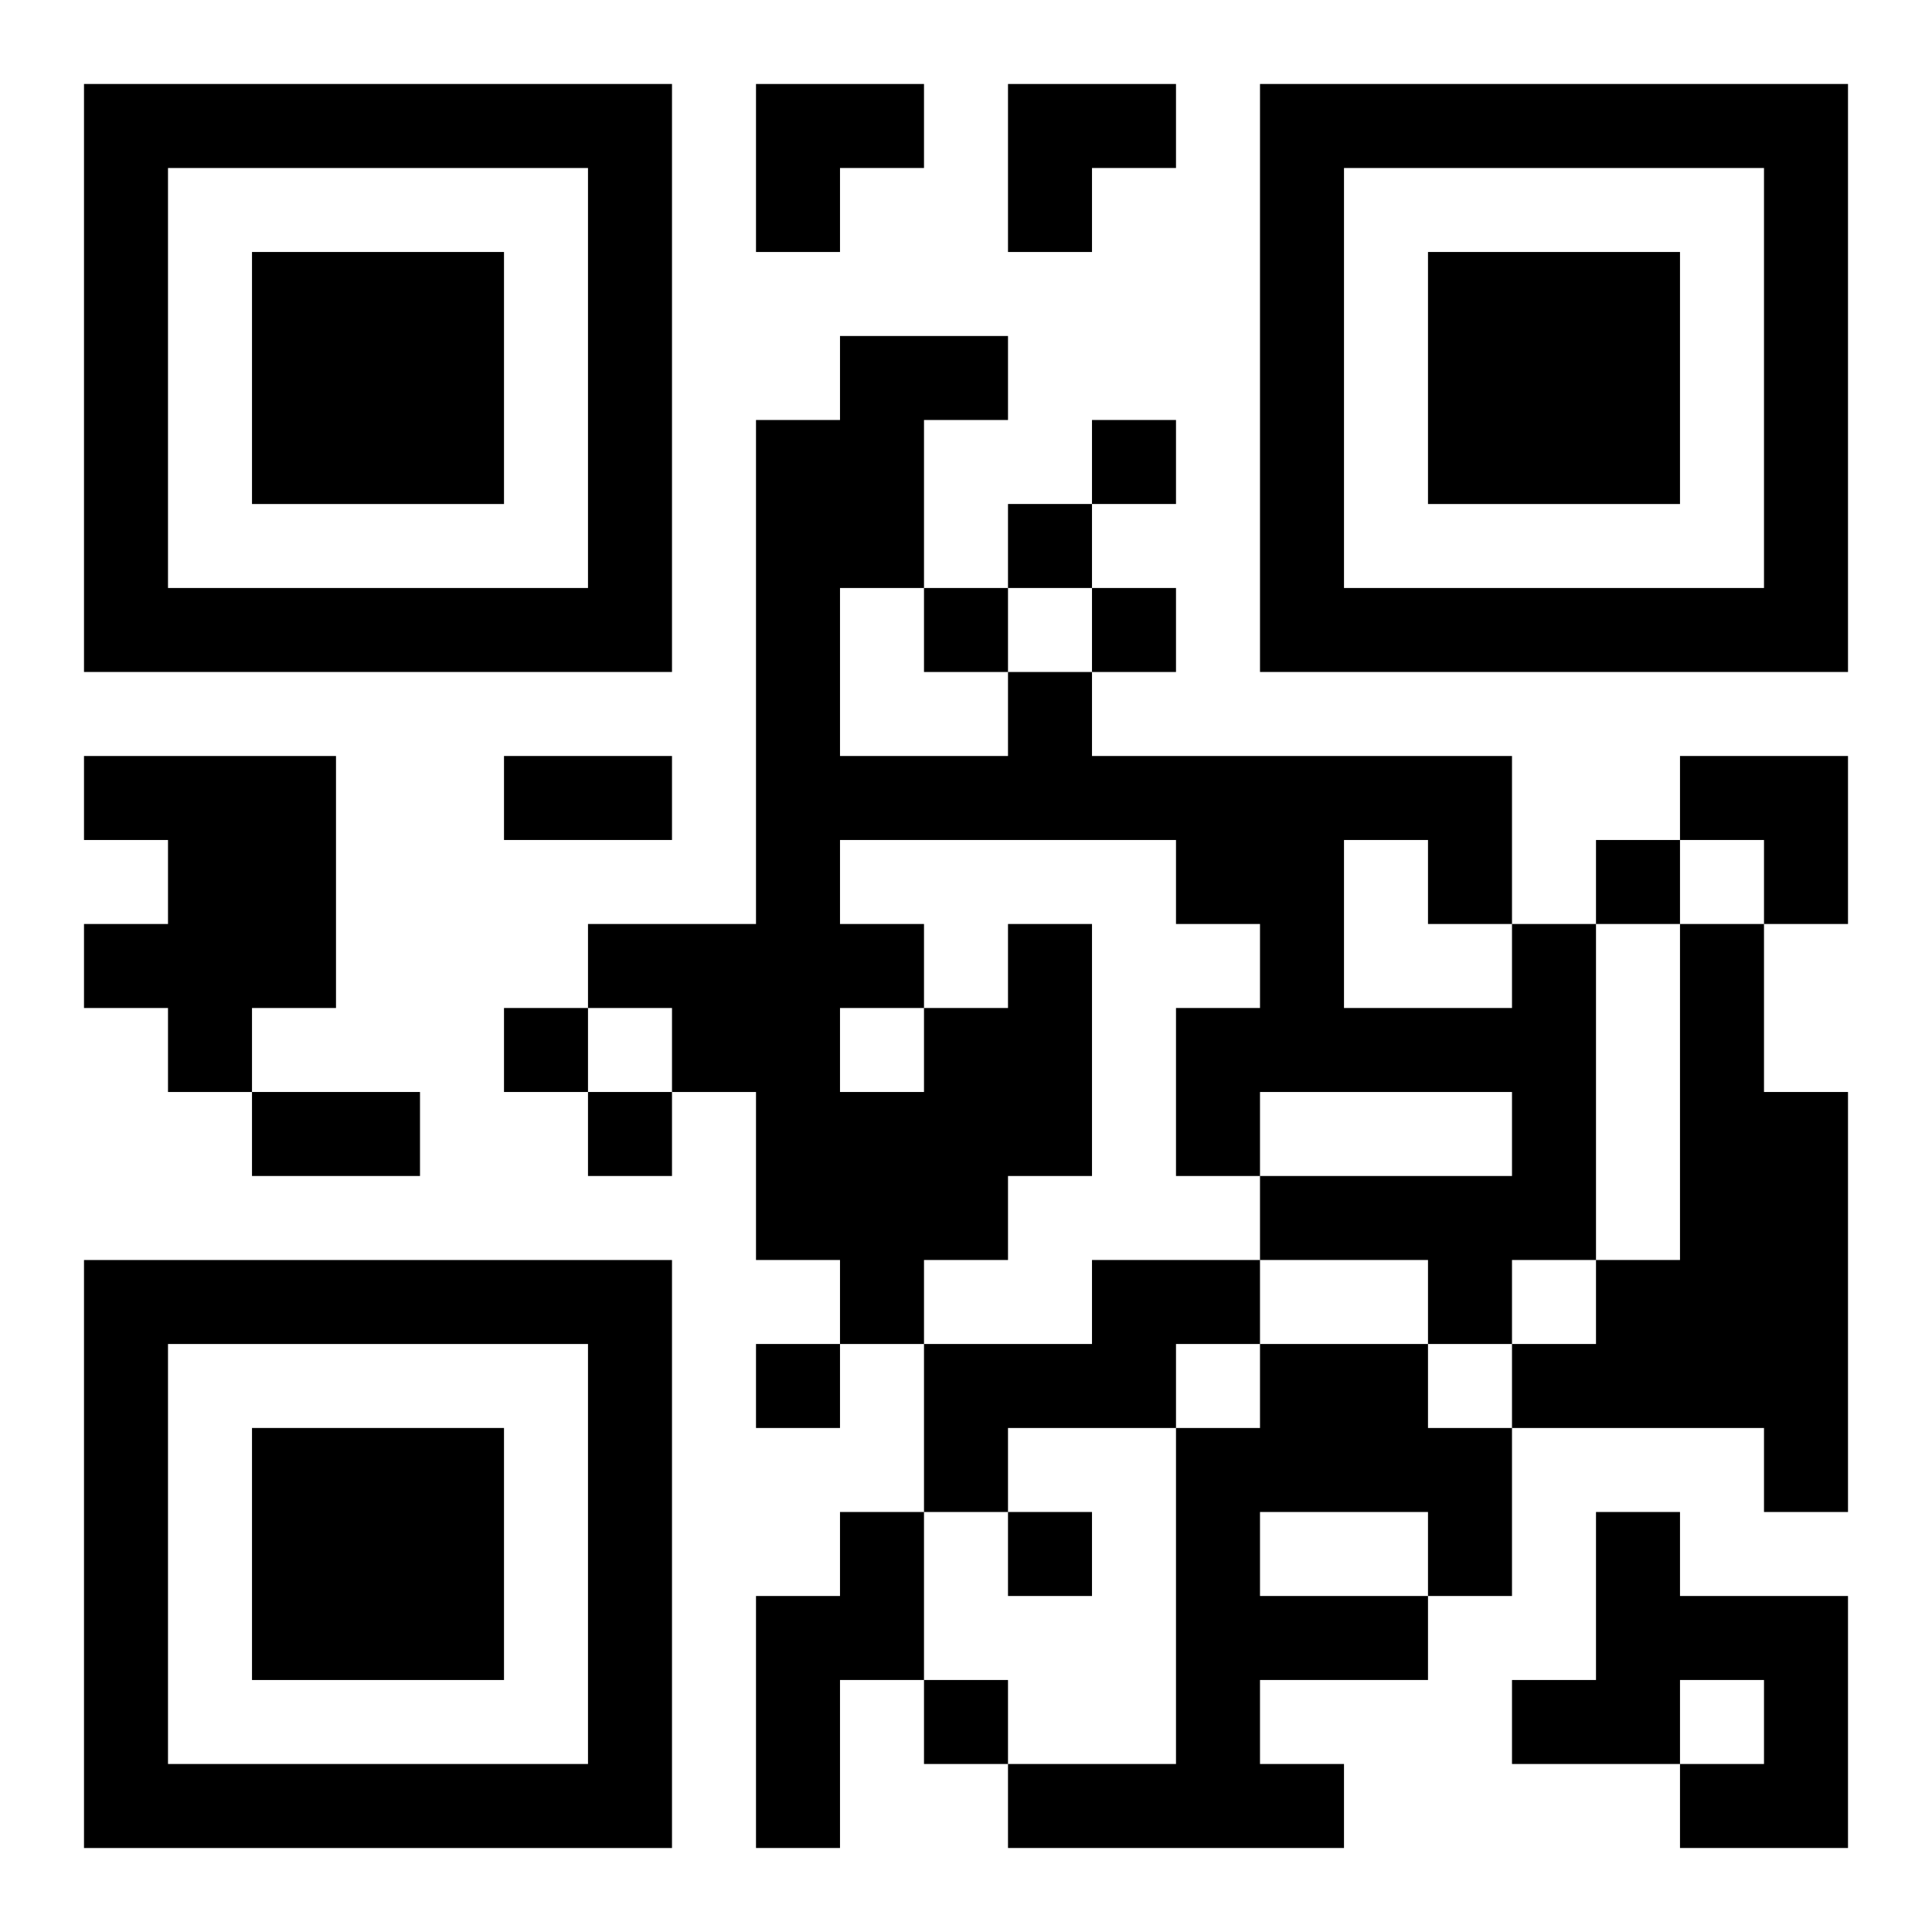
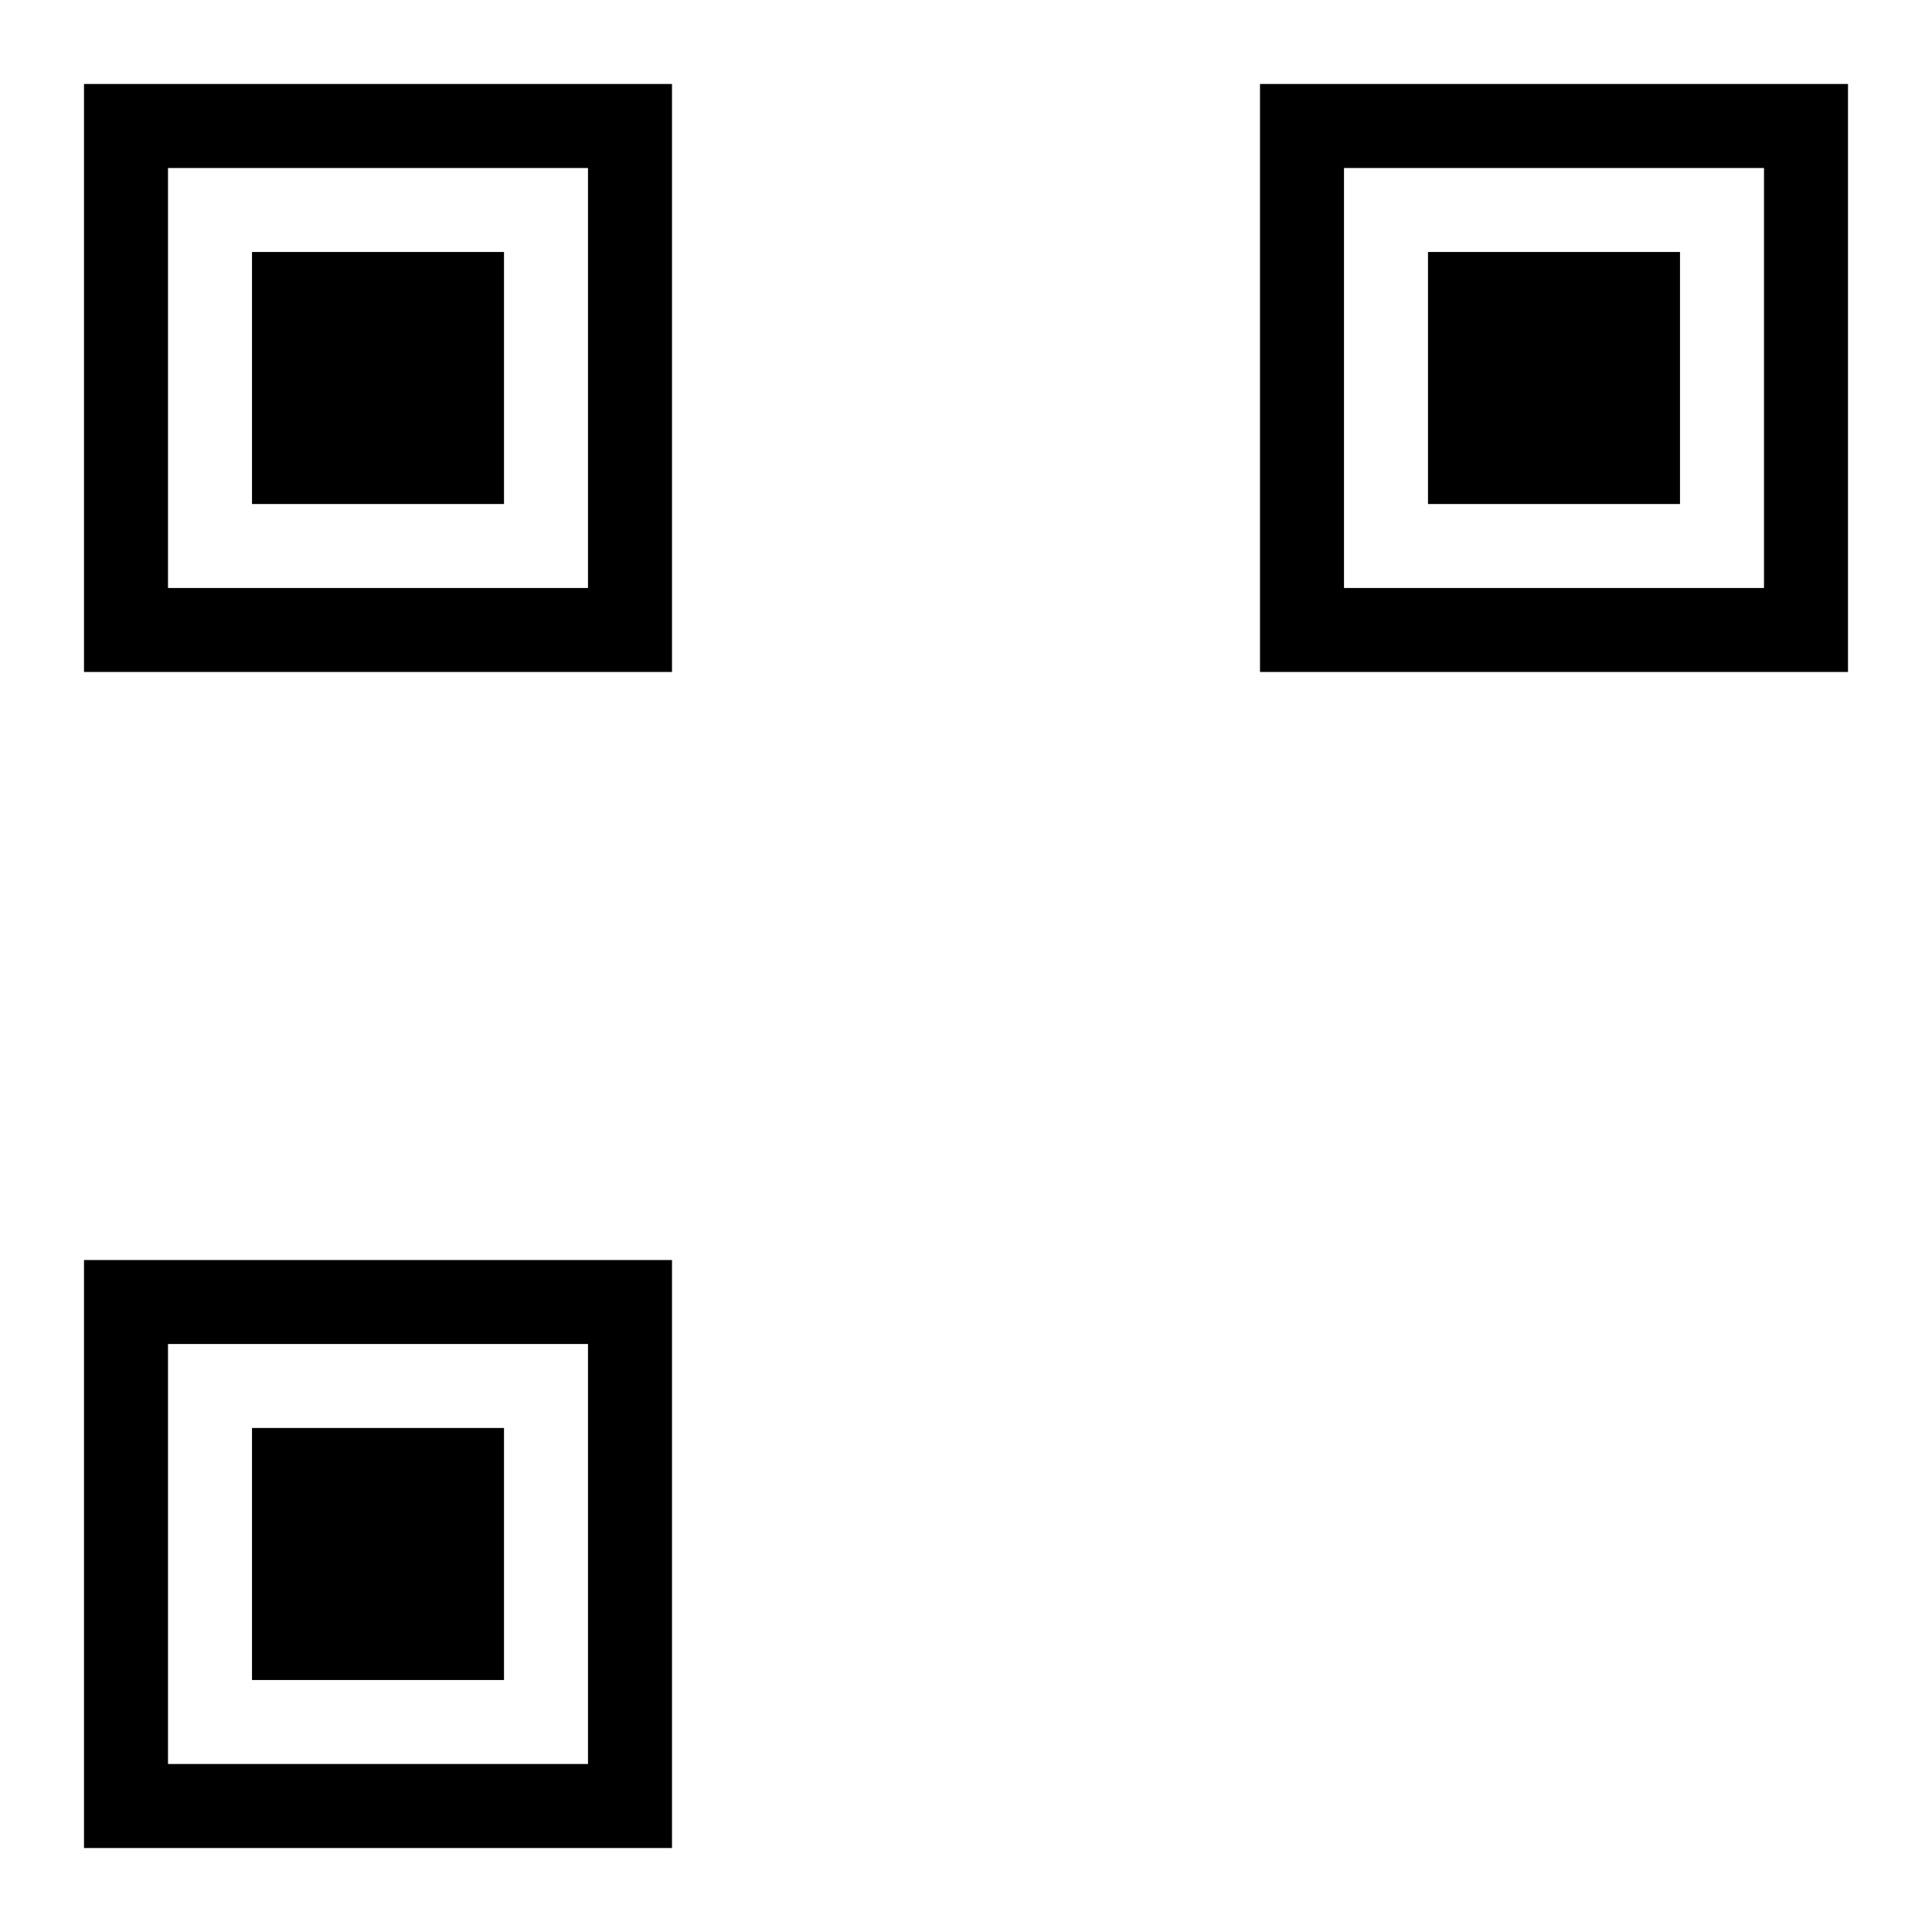
<svg xmlns="http://www.w3.org/2000/svg" xmlns:xlink="http://www.w3.org/1999/xlink" width="250" height="250" baseProfile="full" version="1.1" viewBox="-1 -1 23 23">
  <symbol id="a">
-     <path d="m0 7v7h7v-7h-7zm1 1h5v5h-5v-5zm1 1v3h3v-3h-3z" />
+     <path d="m0 7v7h7v-7h-7m1 1h5v5h-5v-5zm1 1v3h3v-3h-3z" />
  </symbol>
  <use y="-7" xlink:href="#a" />
  <use y="7" xlink:href="#a" />
  <use x="14" y="-7" xlink:href="#a" />
-   <path d="m0 8h3v3h-1v1h-1v-1h-1v-1h1v-1h-1v-1m11 2h1v3h-1v1h-1v1h-1v-1h-1v-2h-1v-1h-1v-1h2v-6h1v-1h2v1h-1v2h-1v2h2v-1h1v1h5v2h1v4h-1v1h-1v-1h-2v-1h3v-1h-3v1h-1v-2h1v-1h-1v-1h-4v1h1v1h1v-1m4-1v2h2v-1h-1v-1h-1m-6 2v1h1v-1h-1m10-1h1v2h1v5h-1v-1h-3v-1h1v-1h1v-4m-7 4h2v1h-1v1h-2v1h-1v-2h2v-1m2 1h2v1h1v2h-1v1h-2v1h1v1h-4v-1h2v-4h1v-1m0 2v1h2v-1h-2m-5 0h1v2h-1v2h-1v-3h1v-1m9 0h1v1h2v3h-2v-1h1v-1h-1v1h-2v-1h1v-2m-6-13v1h1v-1h-1m-1 1v1h1v-1h-1m-1 1v1h1v-1h-1m2 0v1h1v-1h-1m6 3v1h1v-1h-1m-13 2v1h1v-1h-1m1 1v1h1v-1h-1m2 3v1h1v-1h-1m3 2v1h1v-1h-1m-1 2v1h1v-1h-1m-5-11h2v1h-2v-1m-3 4h2v1h-2v-1m6-12h2v1h-1v1h-1zm3 0h2v1h-1v1h-1zm8 8h2v2h-1v-1h-1z" />
</svg>